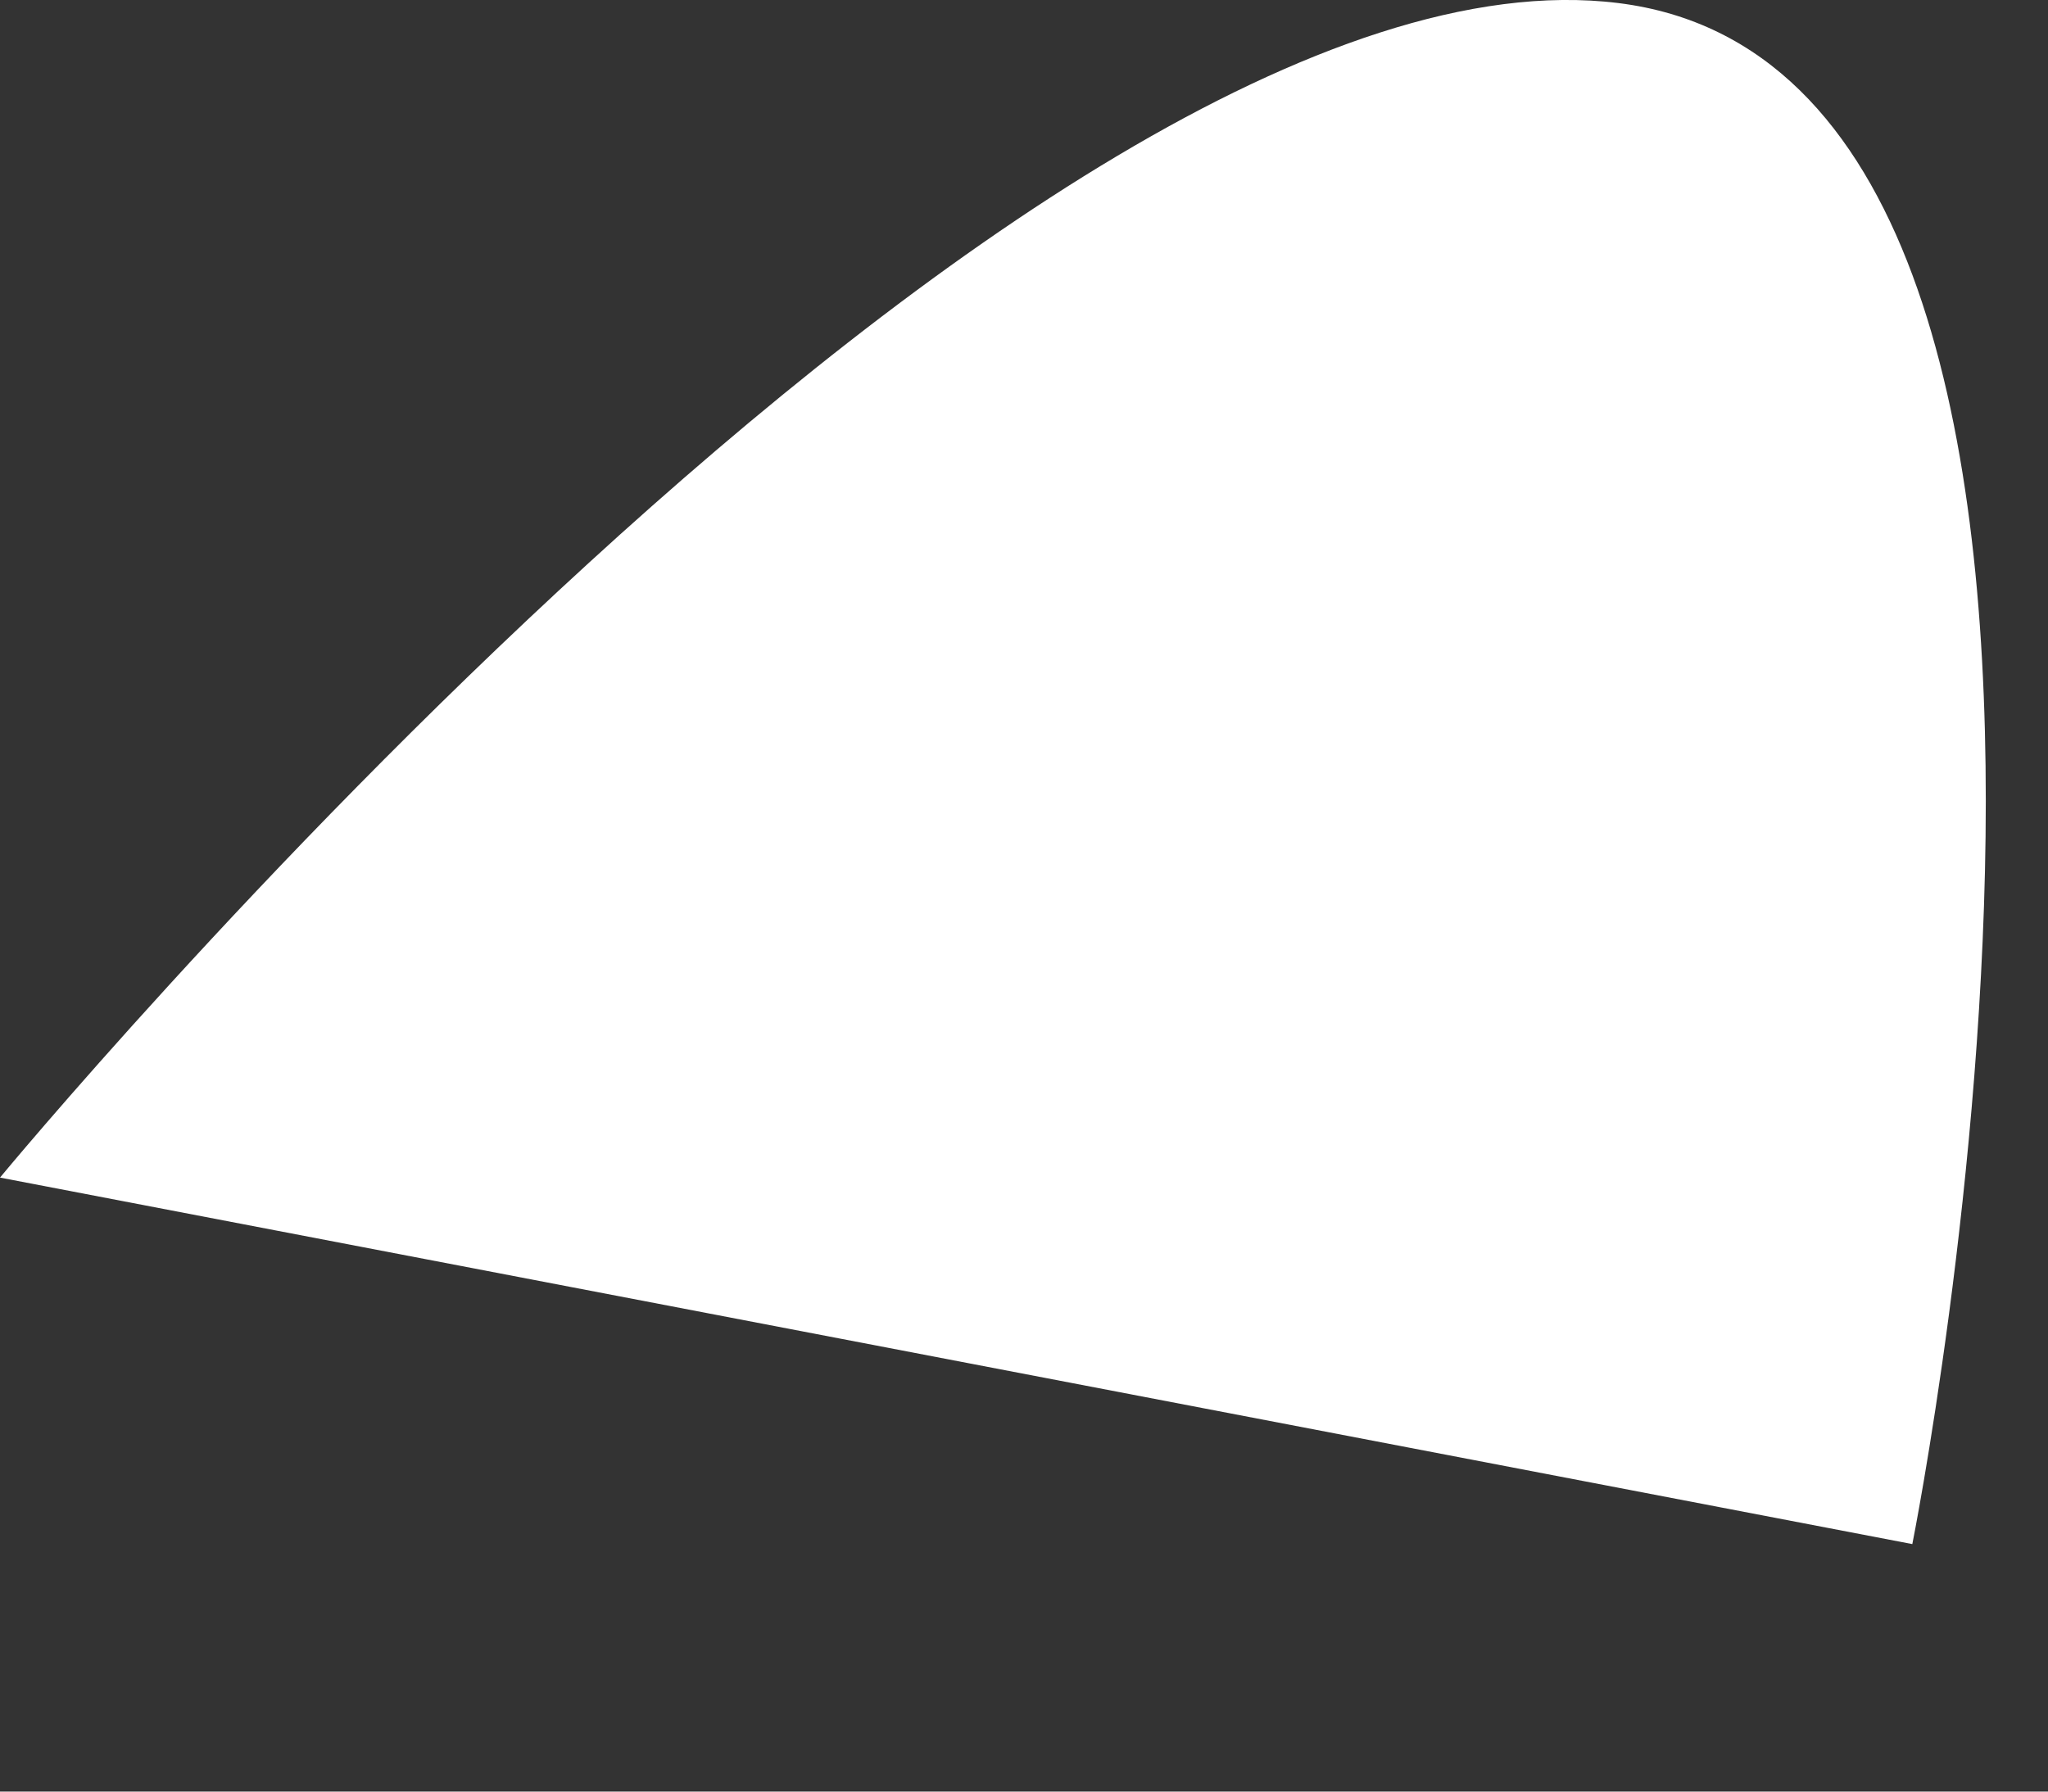
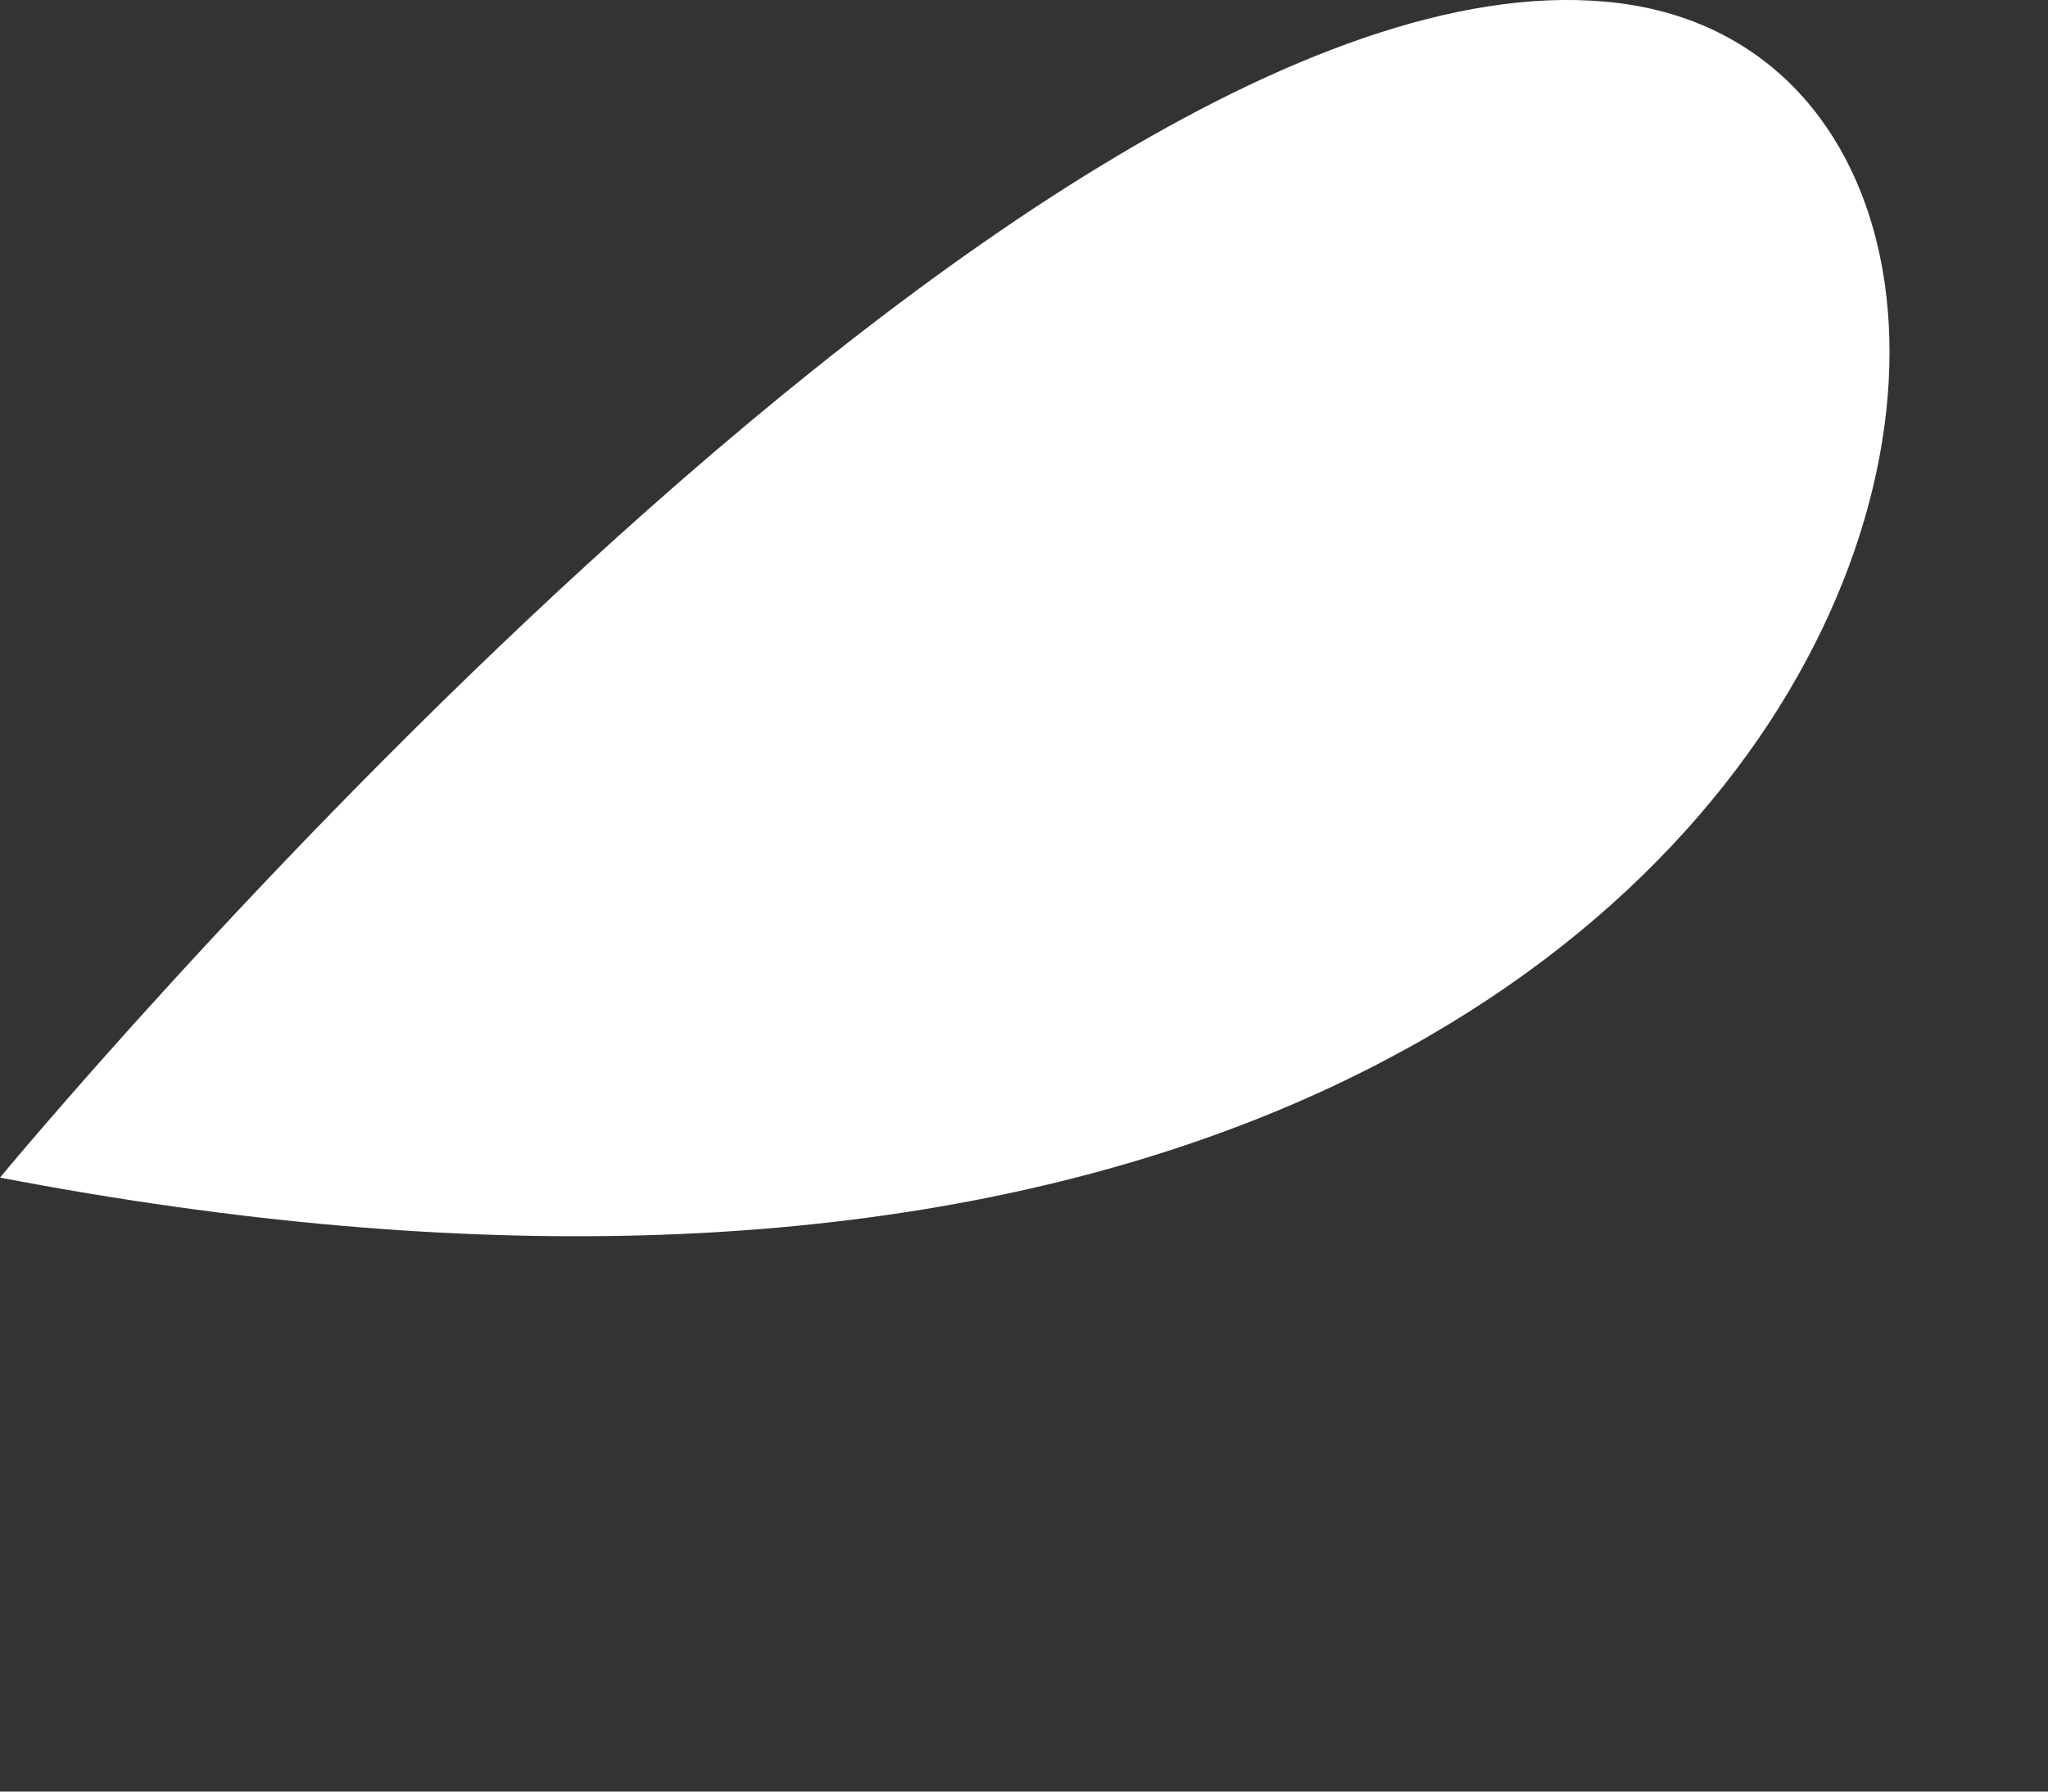
<svg xmlns="http://www.w3.org/2000/svg" fill="none" height="100%" overflow="visible" preserveAspectRatio="none" style="display: block;" viewBox="0 0 8 7" width="100%">
  <rect x="0" y="0" width="8" height="7" fill="#333333" stroke="none" />
-   <path d="M0 4.601L7.47 6.033C7.47 6.033 8.618 0.298 6.322 0.012C4.026 -0.274 0 4.601 0 4.601Z" fill="white" id="Vector" />
+   <path d="M0 4.601C7.47 6.033 8.618 0.298 6.322 0.012C4.026 -0.274 0 4.601 0 4.601Z" fill="white" id="Vector" />
</svg>